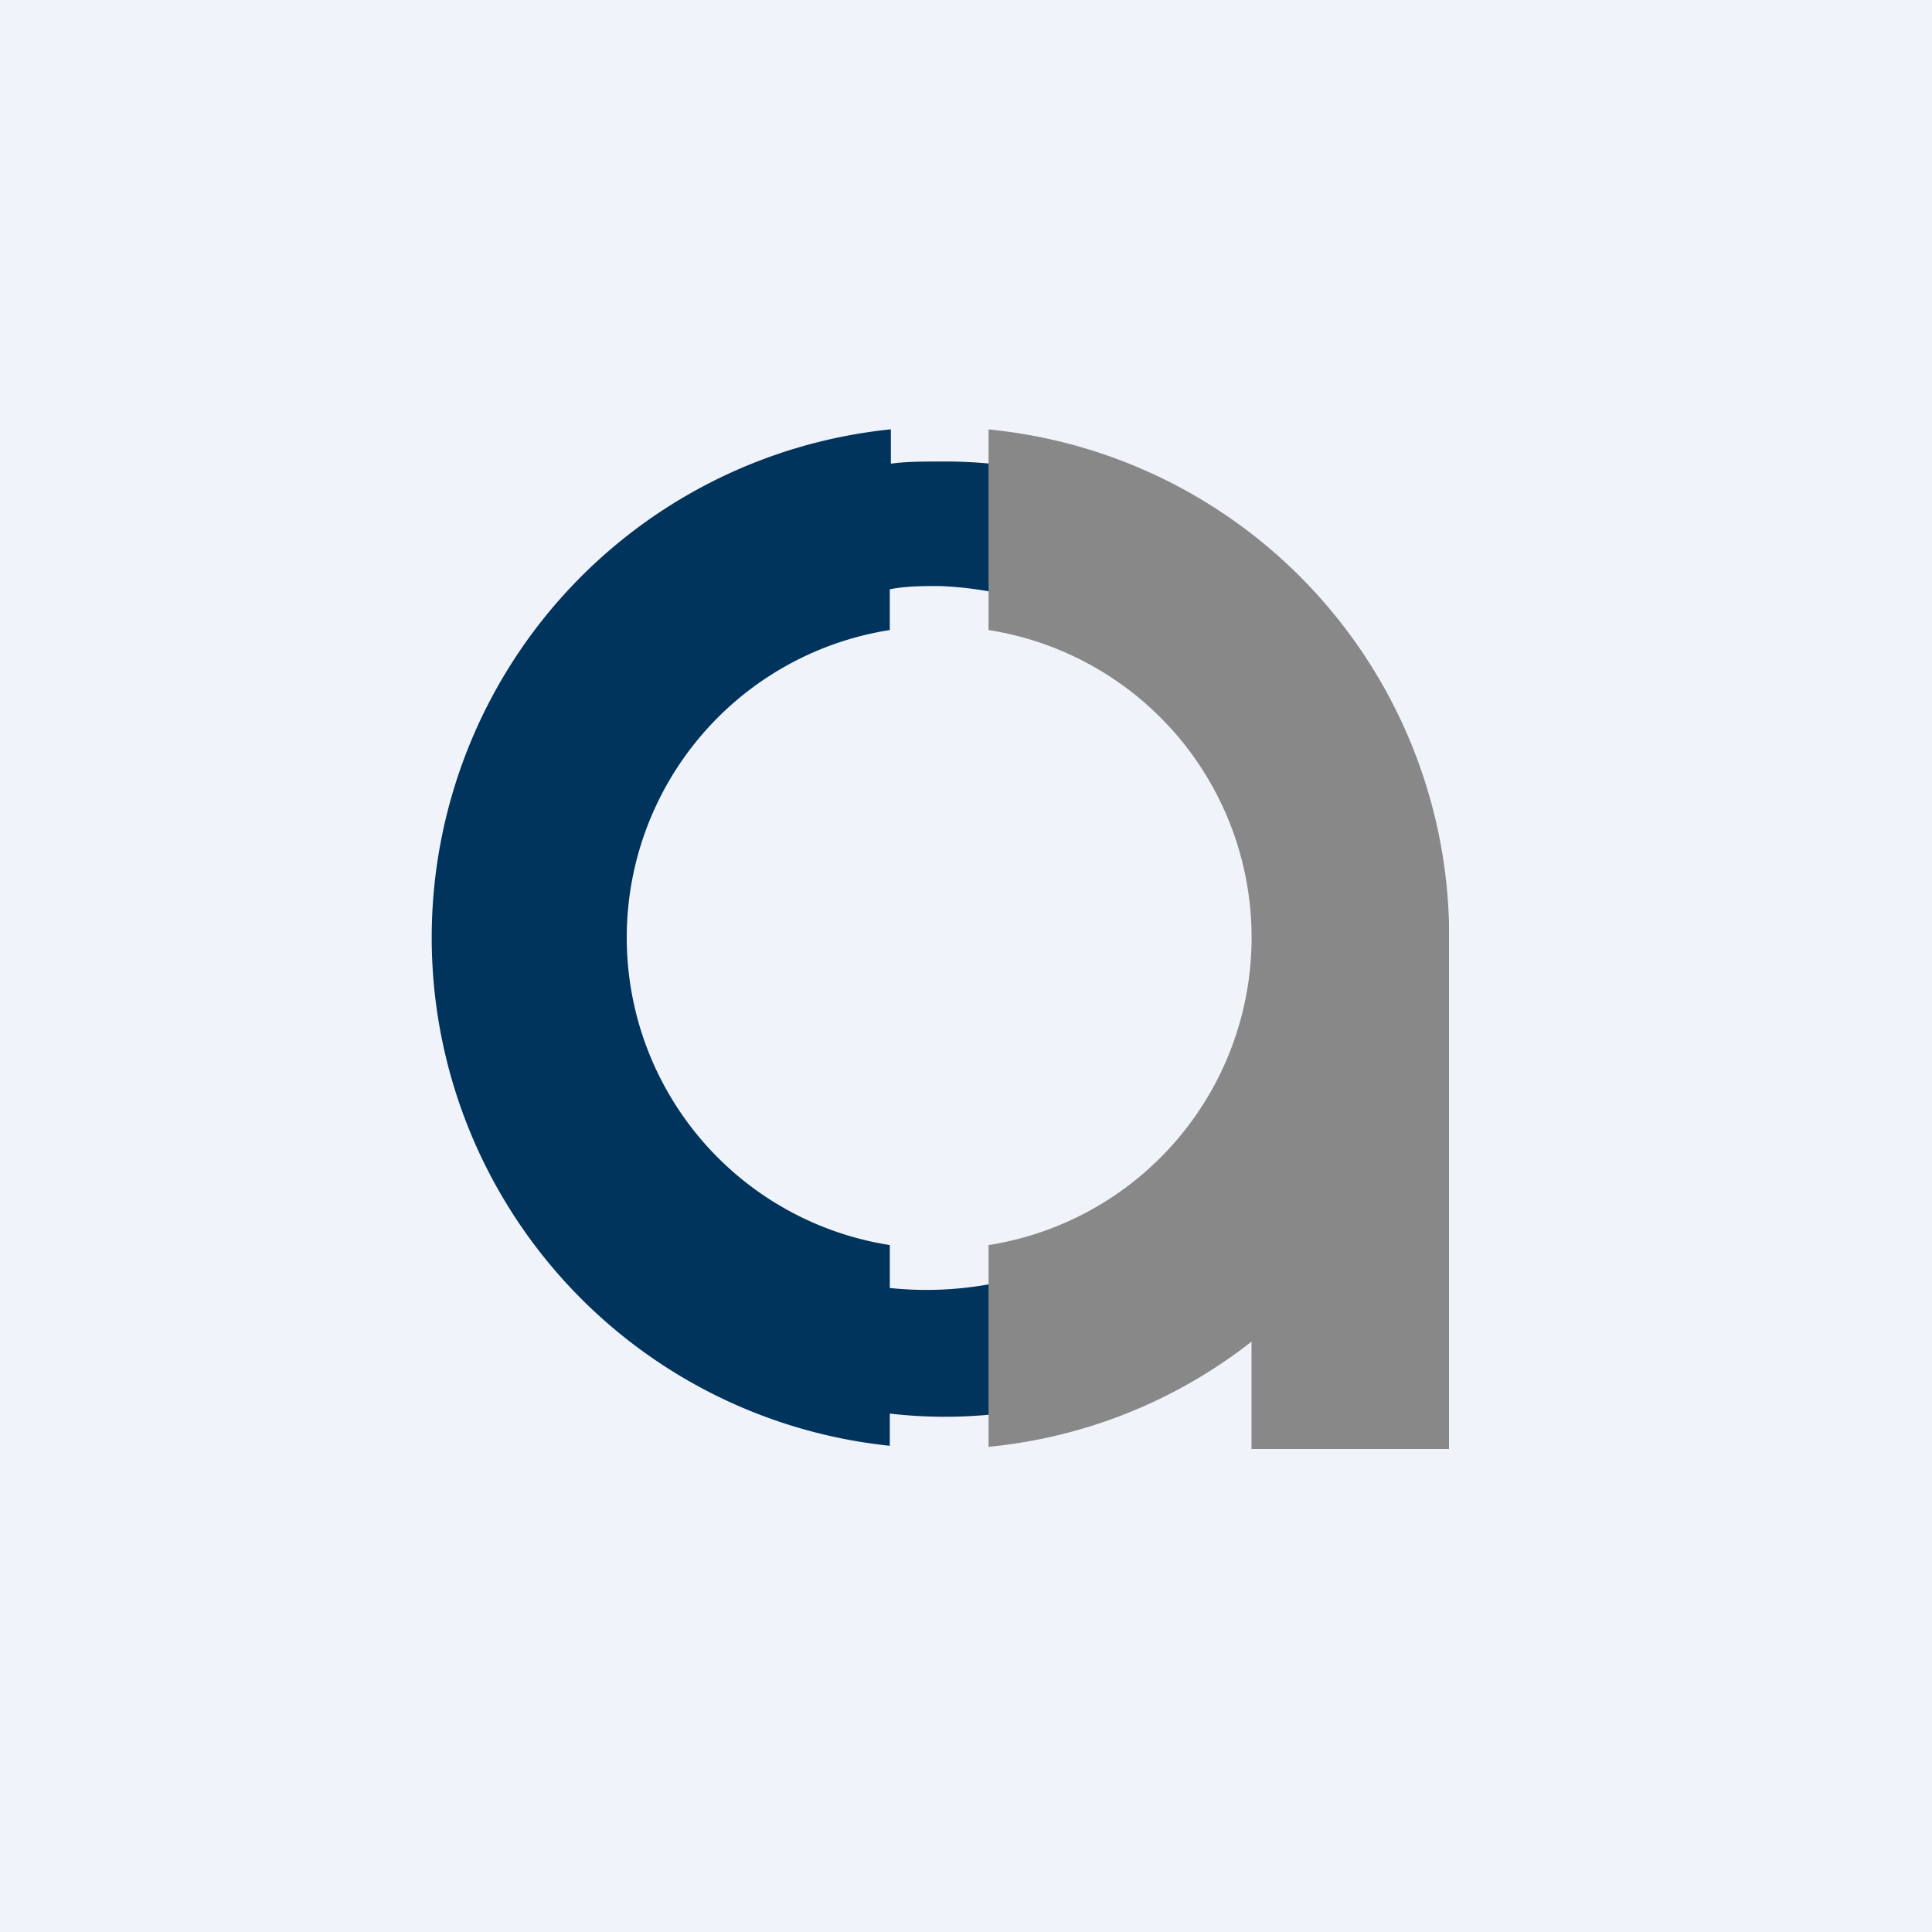
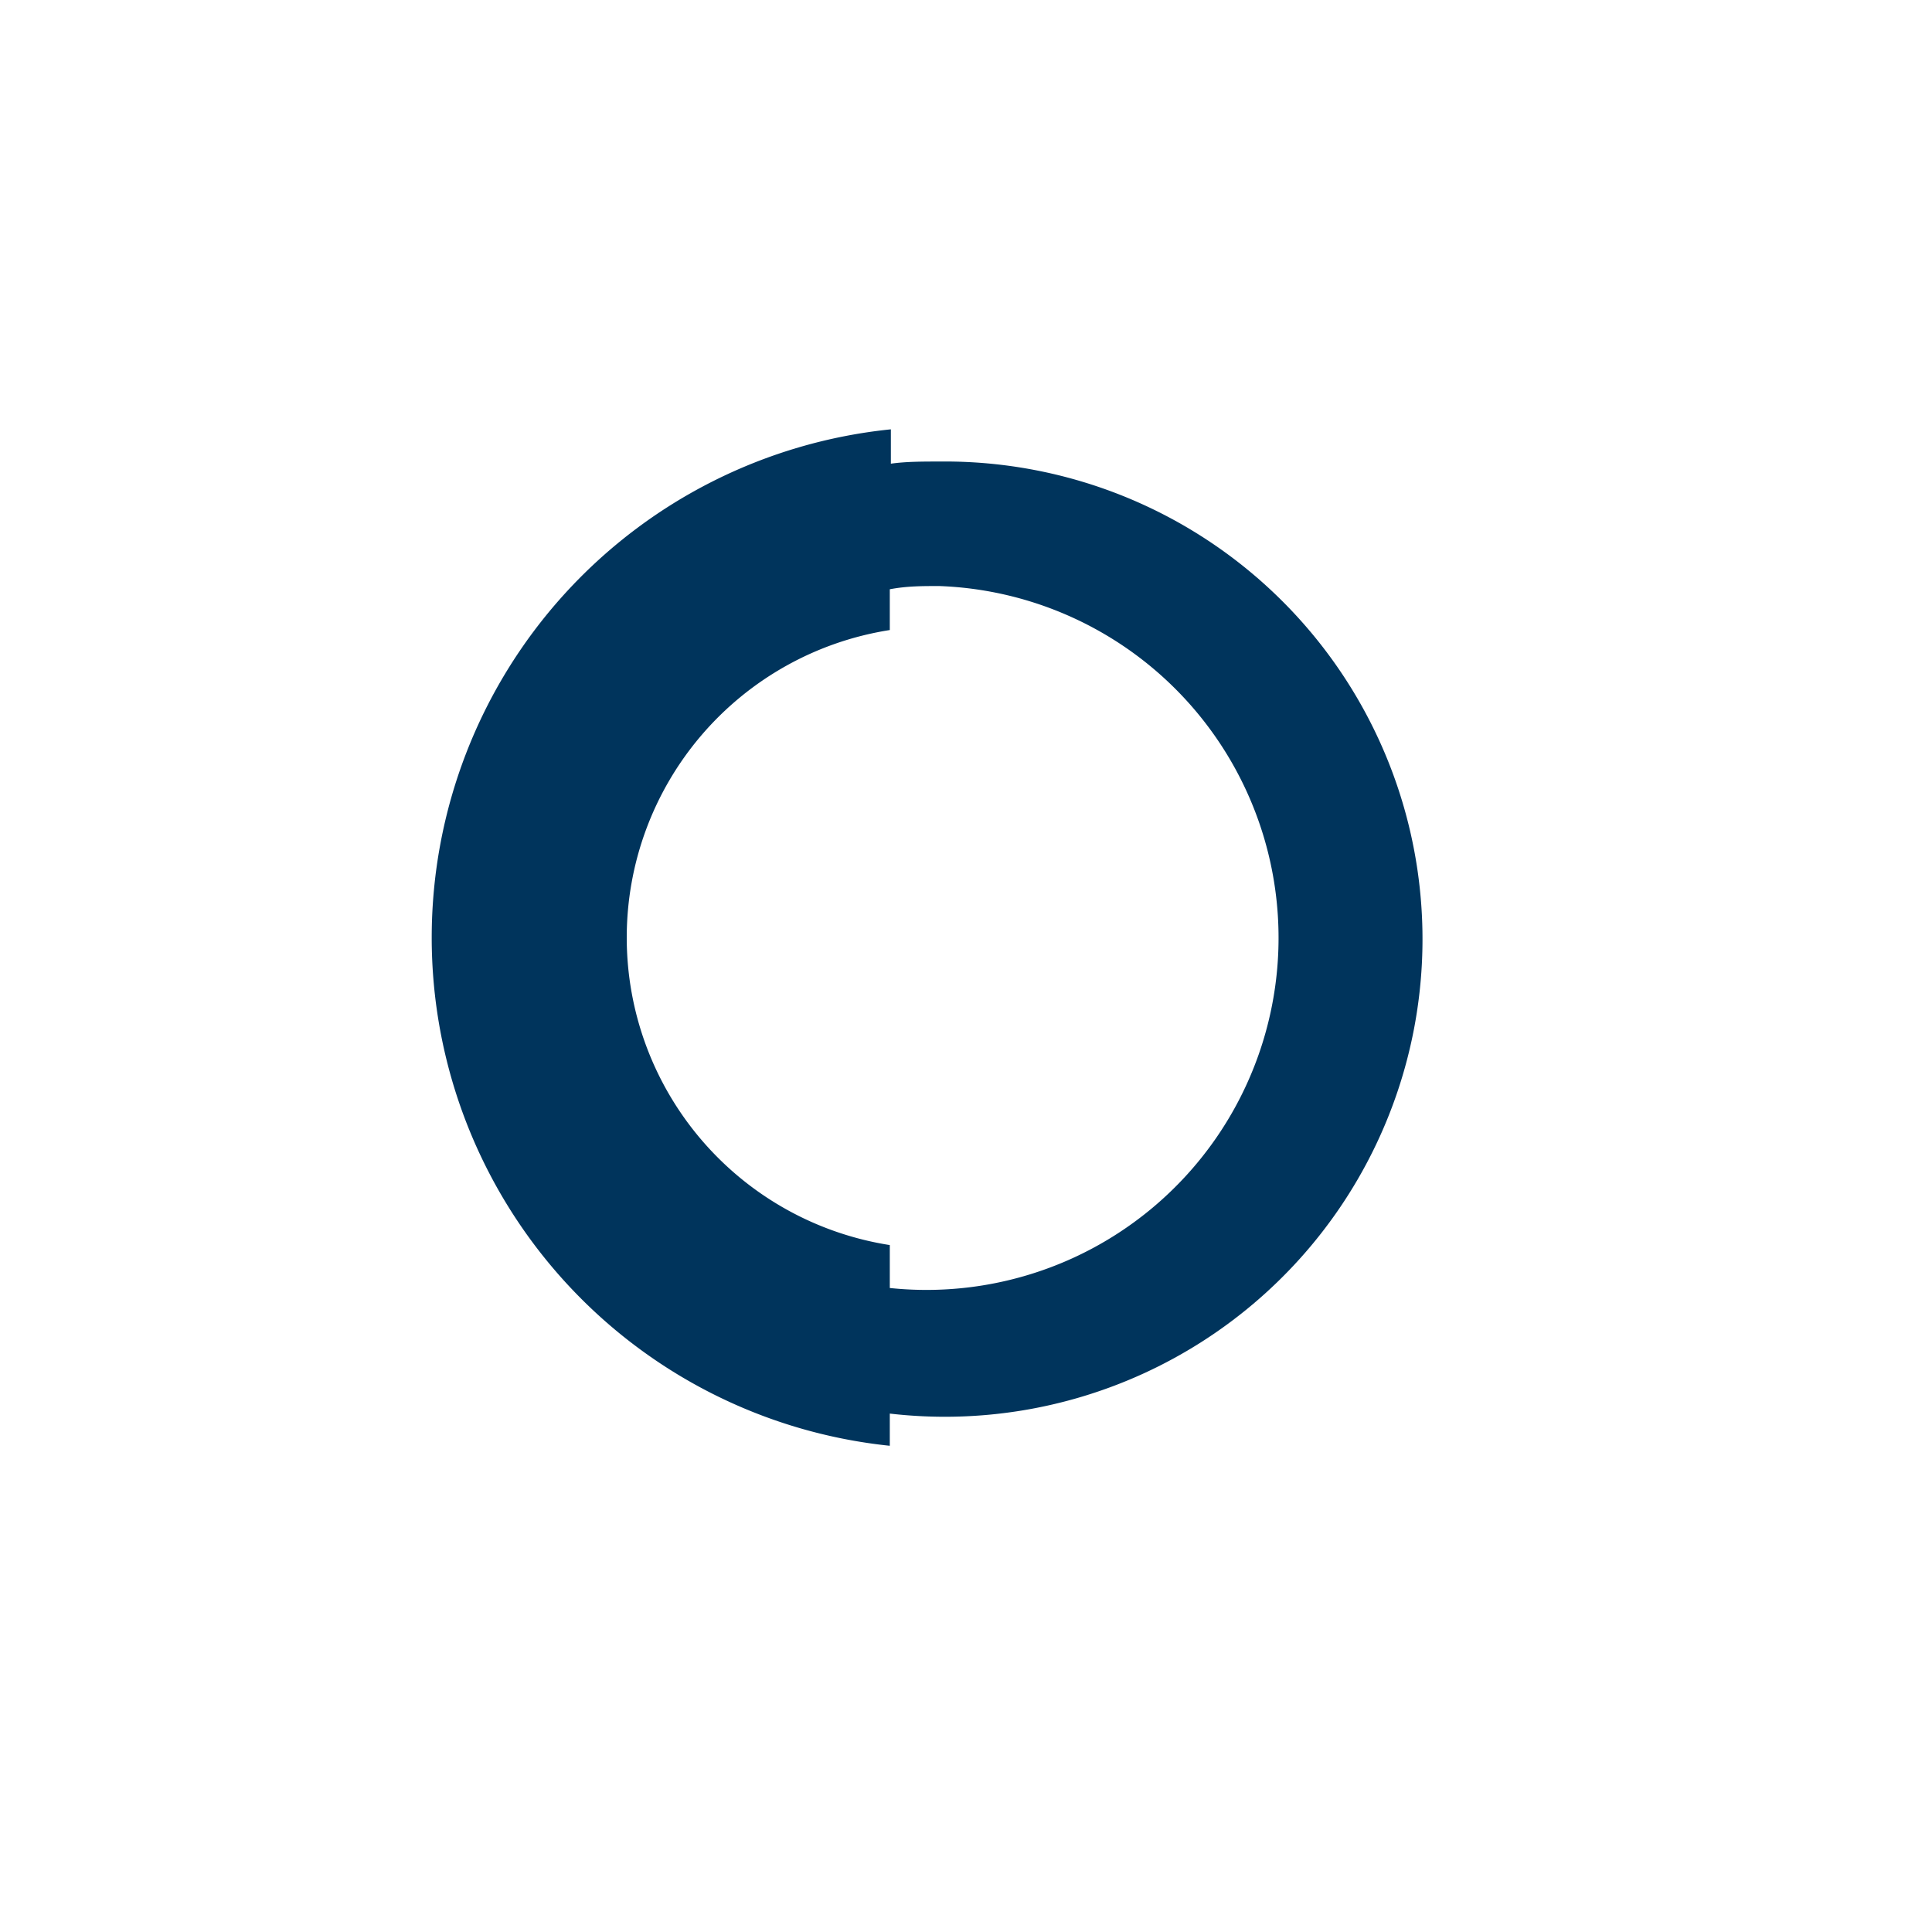
<svg xmlns="http://www.w3.org/2000/svg" width="18" height="18" viewBox="0 0 18 18">
-   <path fill="#F0F3FA" d="M0 0h18v18H0z" />
+   <path fill="#F0F3FA" d="M0 0h18H0z" />
  <path d="M8.3 4.32c.14-.02.3-.02.45-.02a4.45 4.45 0 1 1-.46 8.87v.3A4.76 4.76 0 0 1 8.3 4v.32Zm.45 1.14c-.16 0-.3 0-.46.03v.38a2.9 2.9 0 0 0 0 5.73V12a3.28 3.28 0 1 0 .46-6.54Z" fill="#00345C" />
-   <path d="M9.2 4a4.75 4.75 0 0 1 4.3 4.6v4.9h-1.84v-1c-.69.54-1.53.89-2.45.98V11.6a2.9 2.9 0 0 0 0-5.73V4Z" fill="#888" />
</svg>